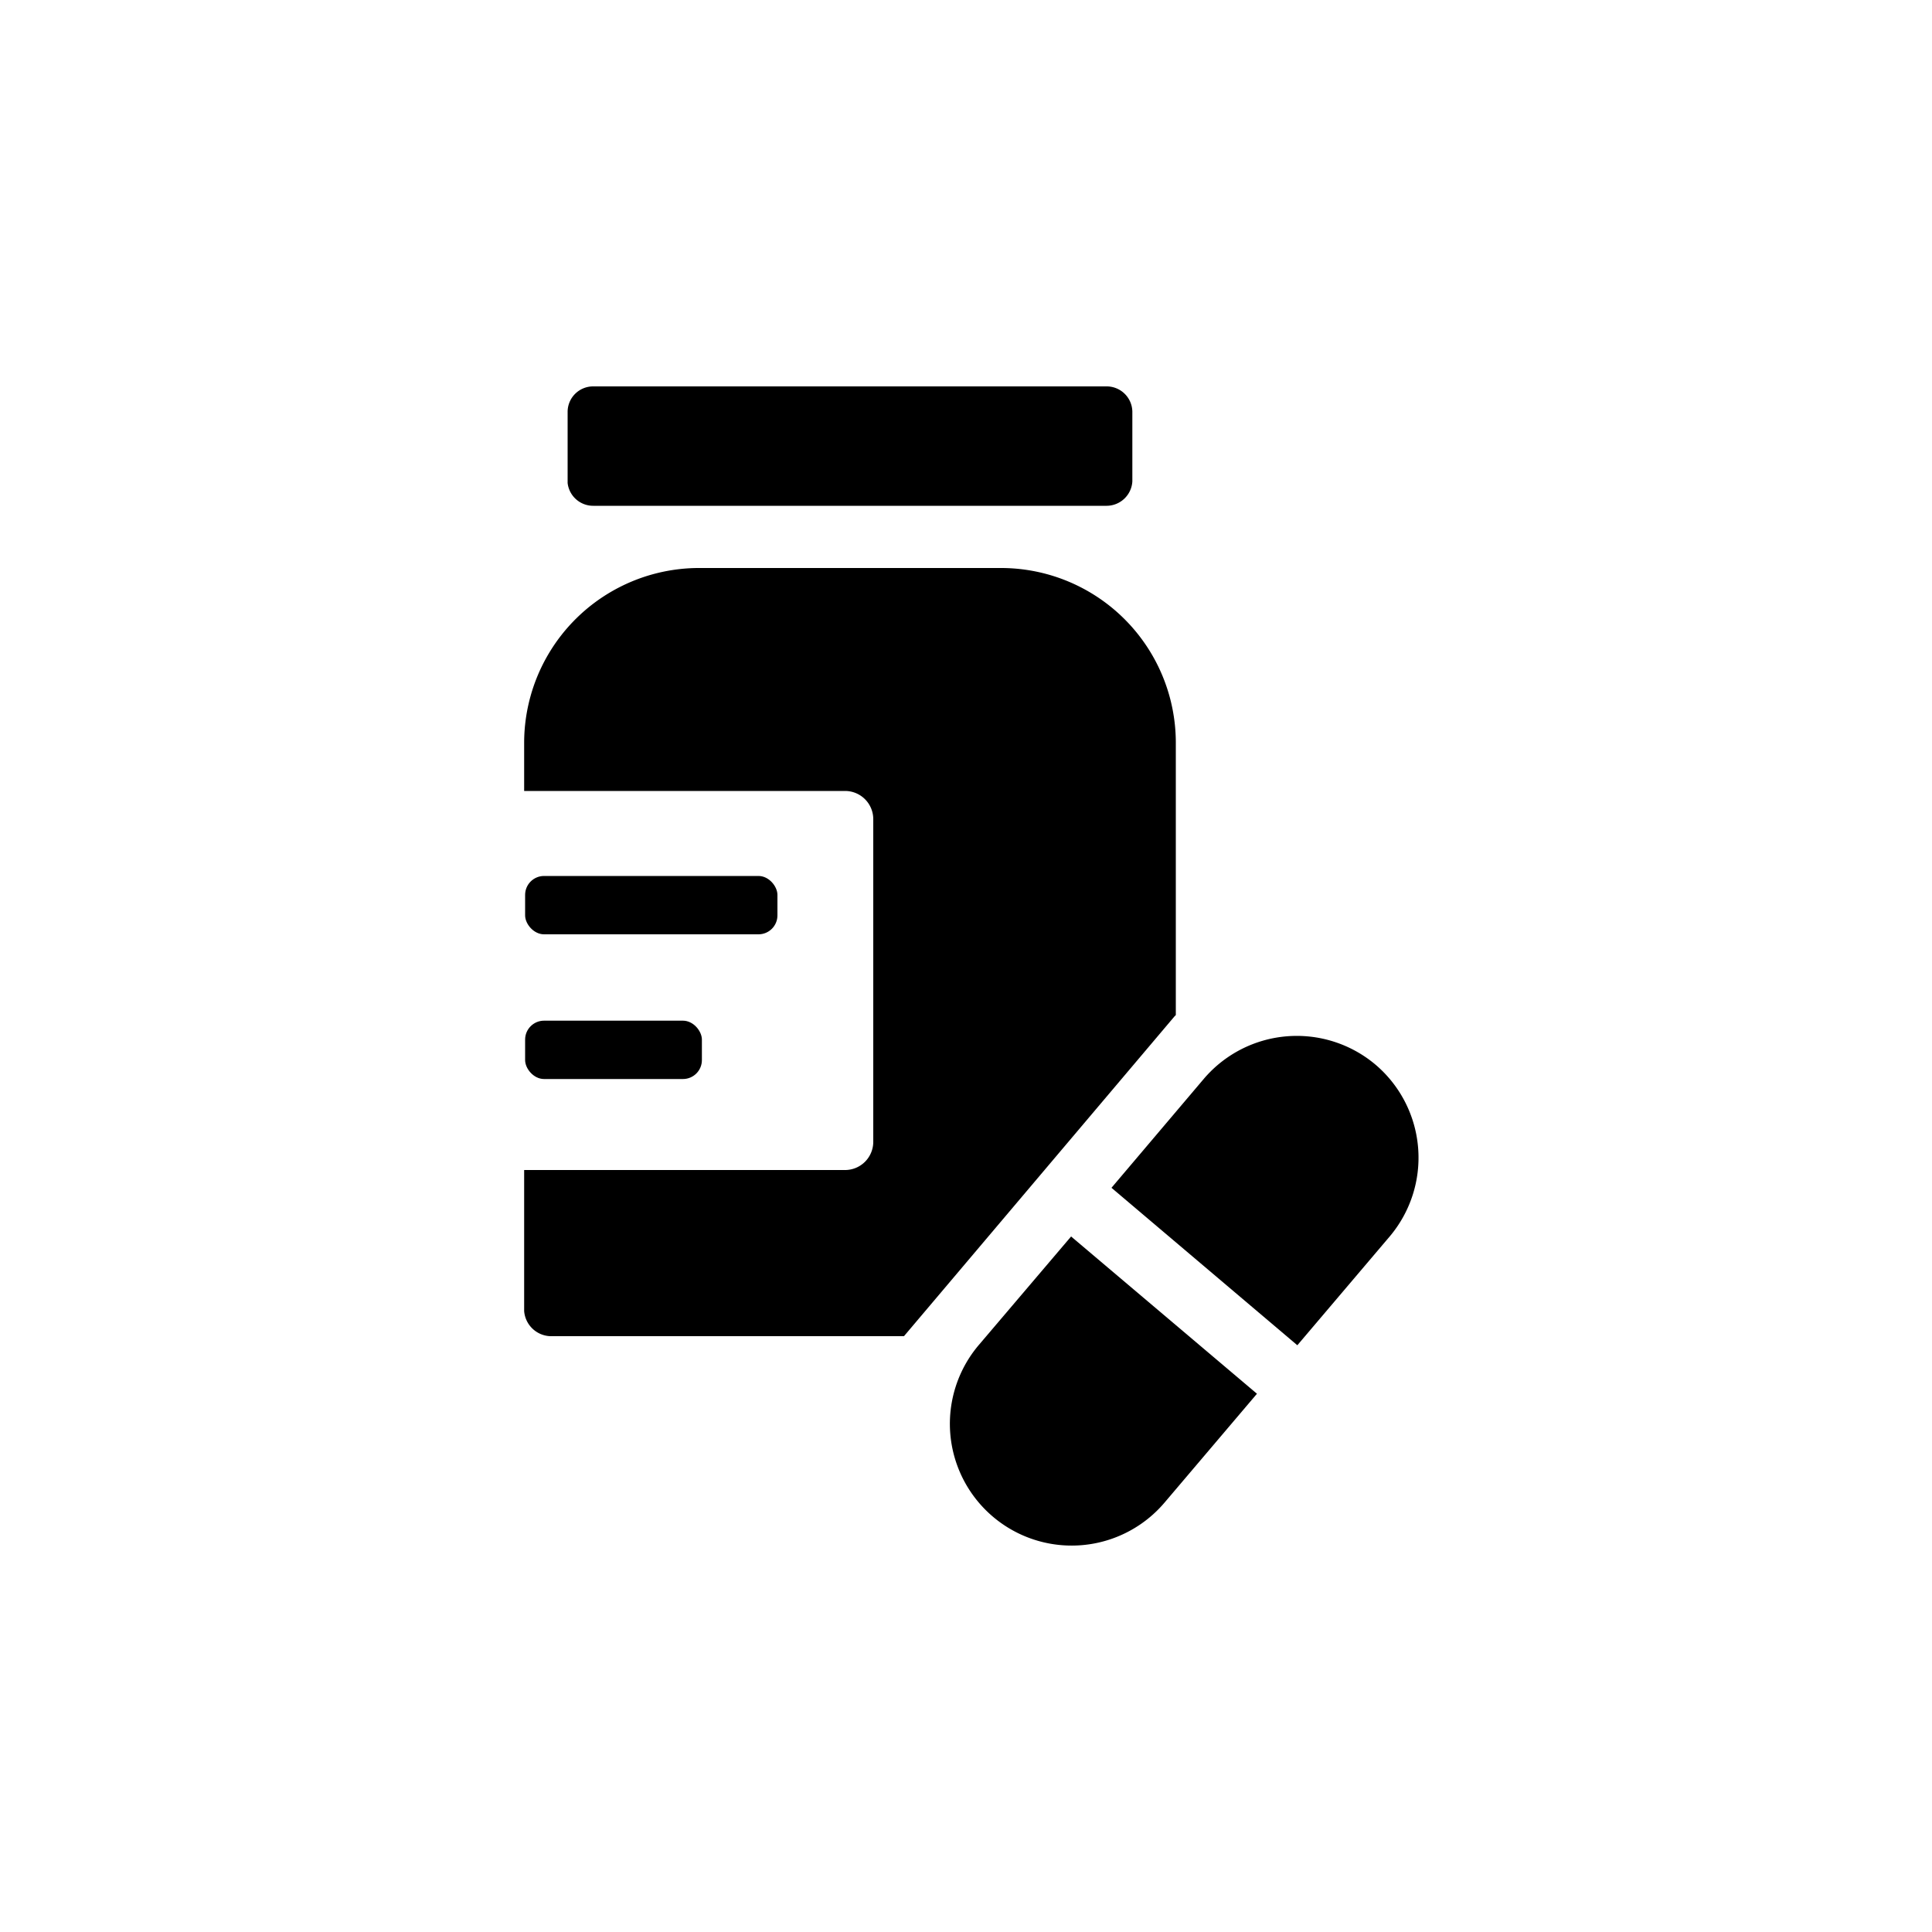
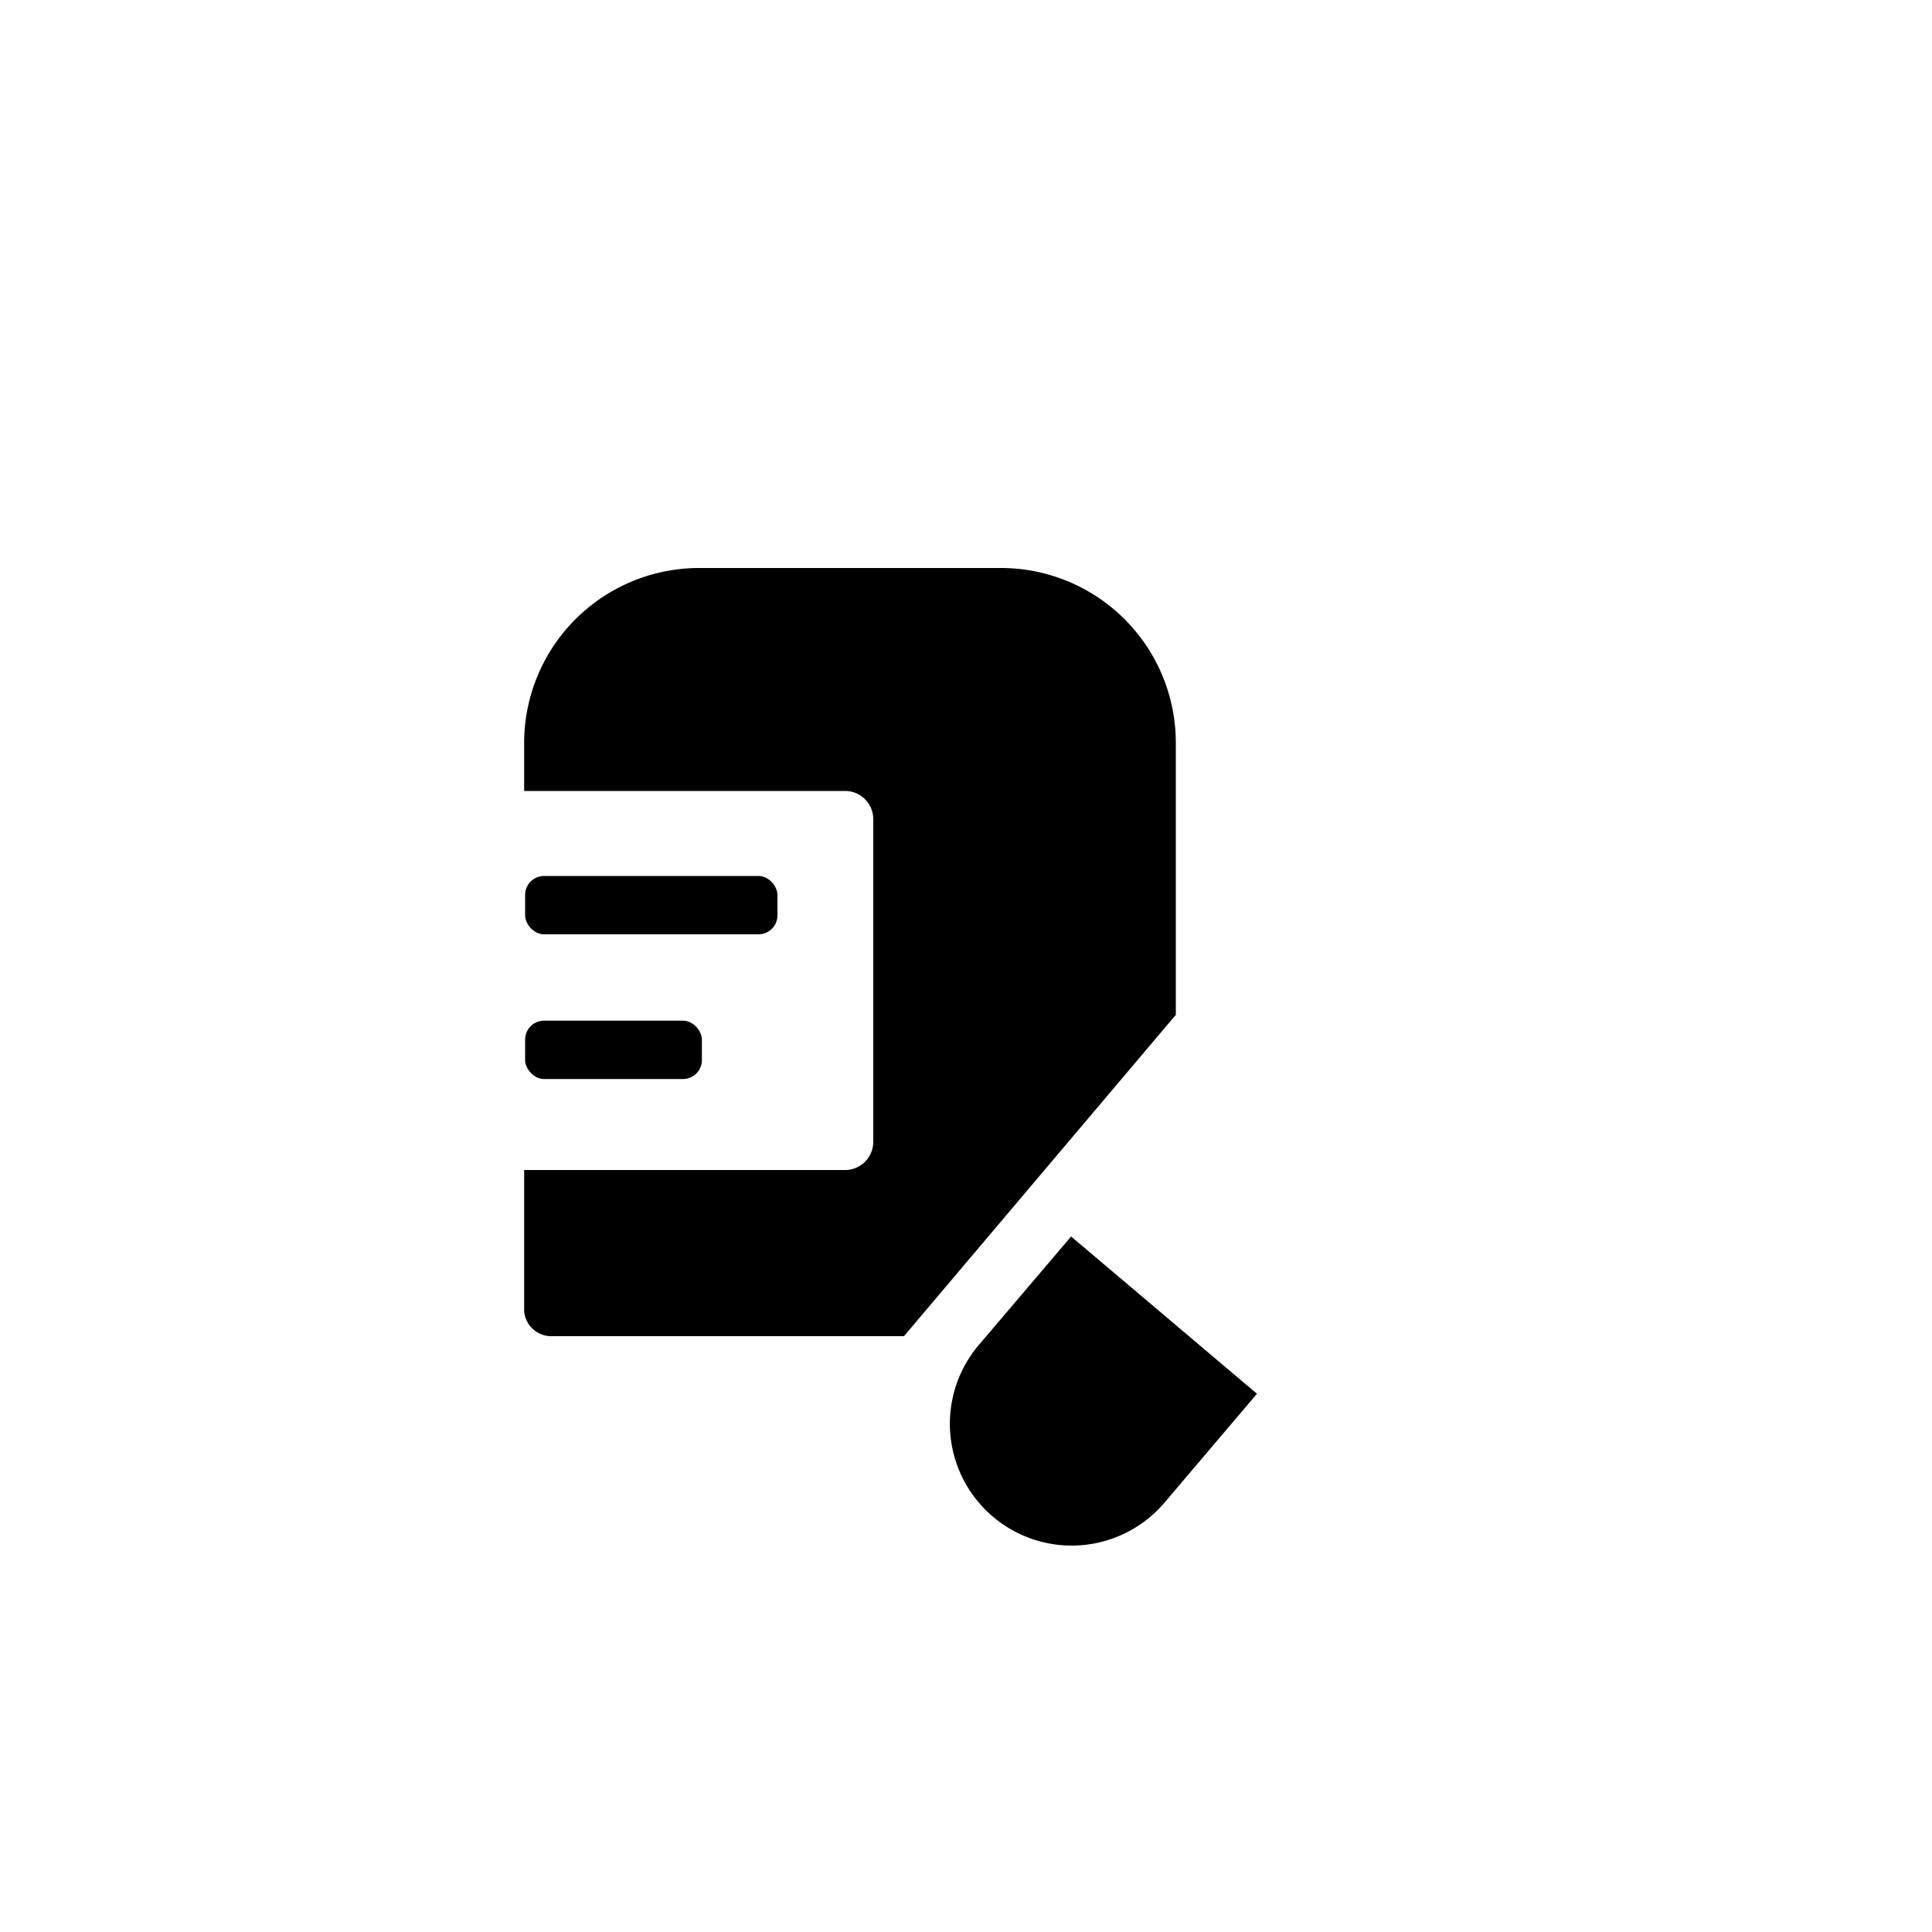
<svg xmlns="http://www.w3.org/2000/svg" fill="#000000" width="800px" height="800px" viewBox="0 0 100 100">
-   <path d="M30.71,26.18H57.28a1.34,1.34,0,0,0,1.33-1.26V21.3a1.33,1.33,0,0,0-1.3-1.3H30.71a1.32,1.32,0,0,0-1.33,1.3V25A1.33,1.33,0,0,0,30.71,26.18Z" />
  <rect x="27.18" y="45.34" width="13.06" height="3.02" rx="0.98" />
  <rect x="27.18" y="52.83" width="9.15" height="3.02" rx="0.98" />
  <path d="M60.86,52.54v-14a9.05,9.05,0,0,0-9-9.14H36.28a9.06,9.06,0,0,0-9.15,9v2.54H43.74A1.46,1.46,0,0,1,45.2,42.4V59.09a1.46,1.46,0,0,1-1.46,1.47H27.13v7.3a1.41,1.41,0,0,0,1.47,1.3H46.79l14-16.55Z" />
-   <path d="M71.2,55.11a6.32,6.32,0,0,0-8.89.73l-4.78,5.64,9.62,8.15L71.93,64A6.32,6.32,0,0,0,71.2,55.11Z" />
  <path d="M50.66,69.62a6.3,6.3,0,0,0,9.62,8.15l4.78-5.63L55.44,64Z" />
</svg>